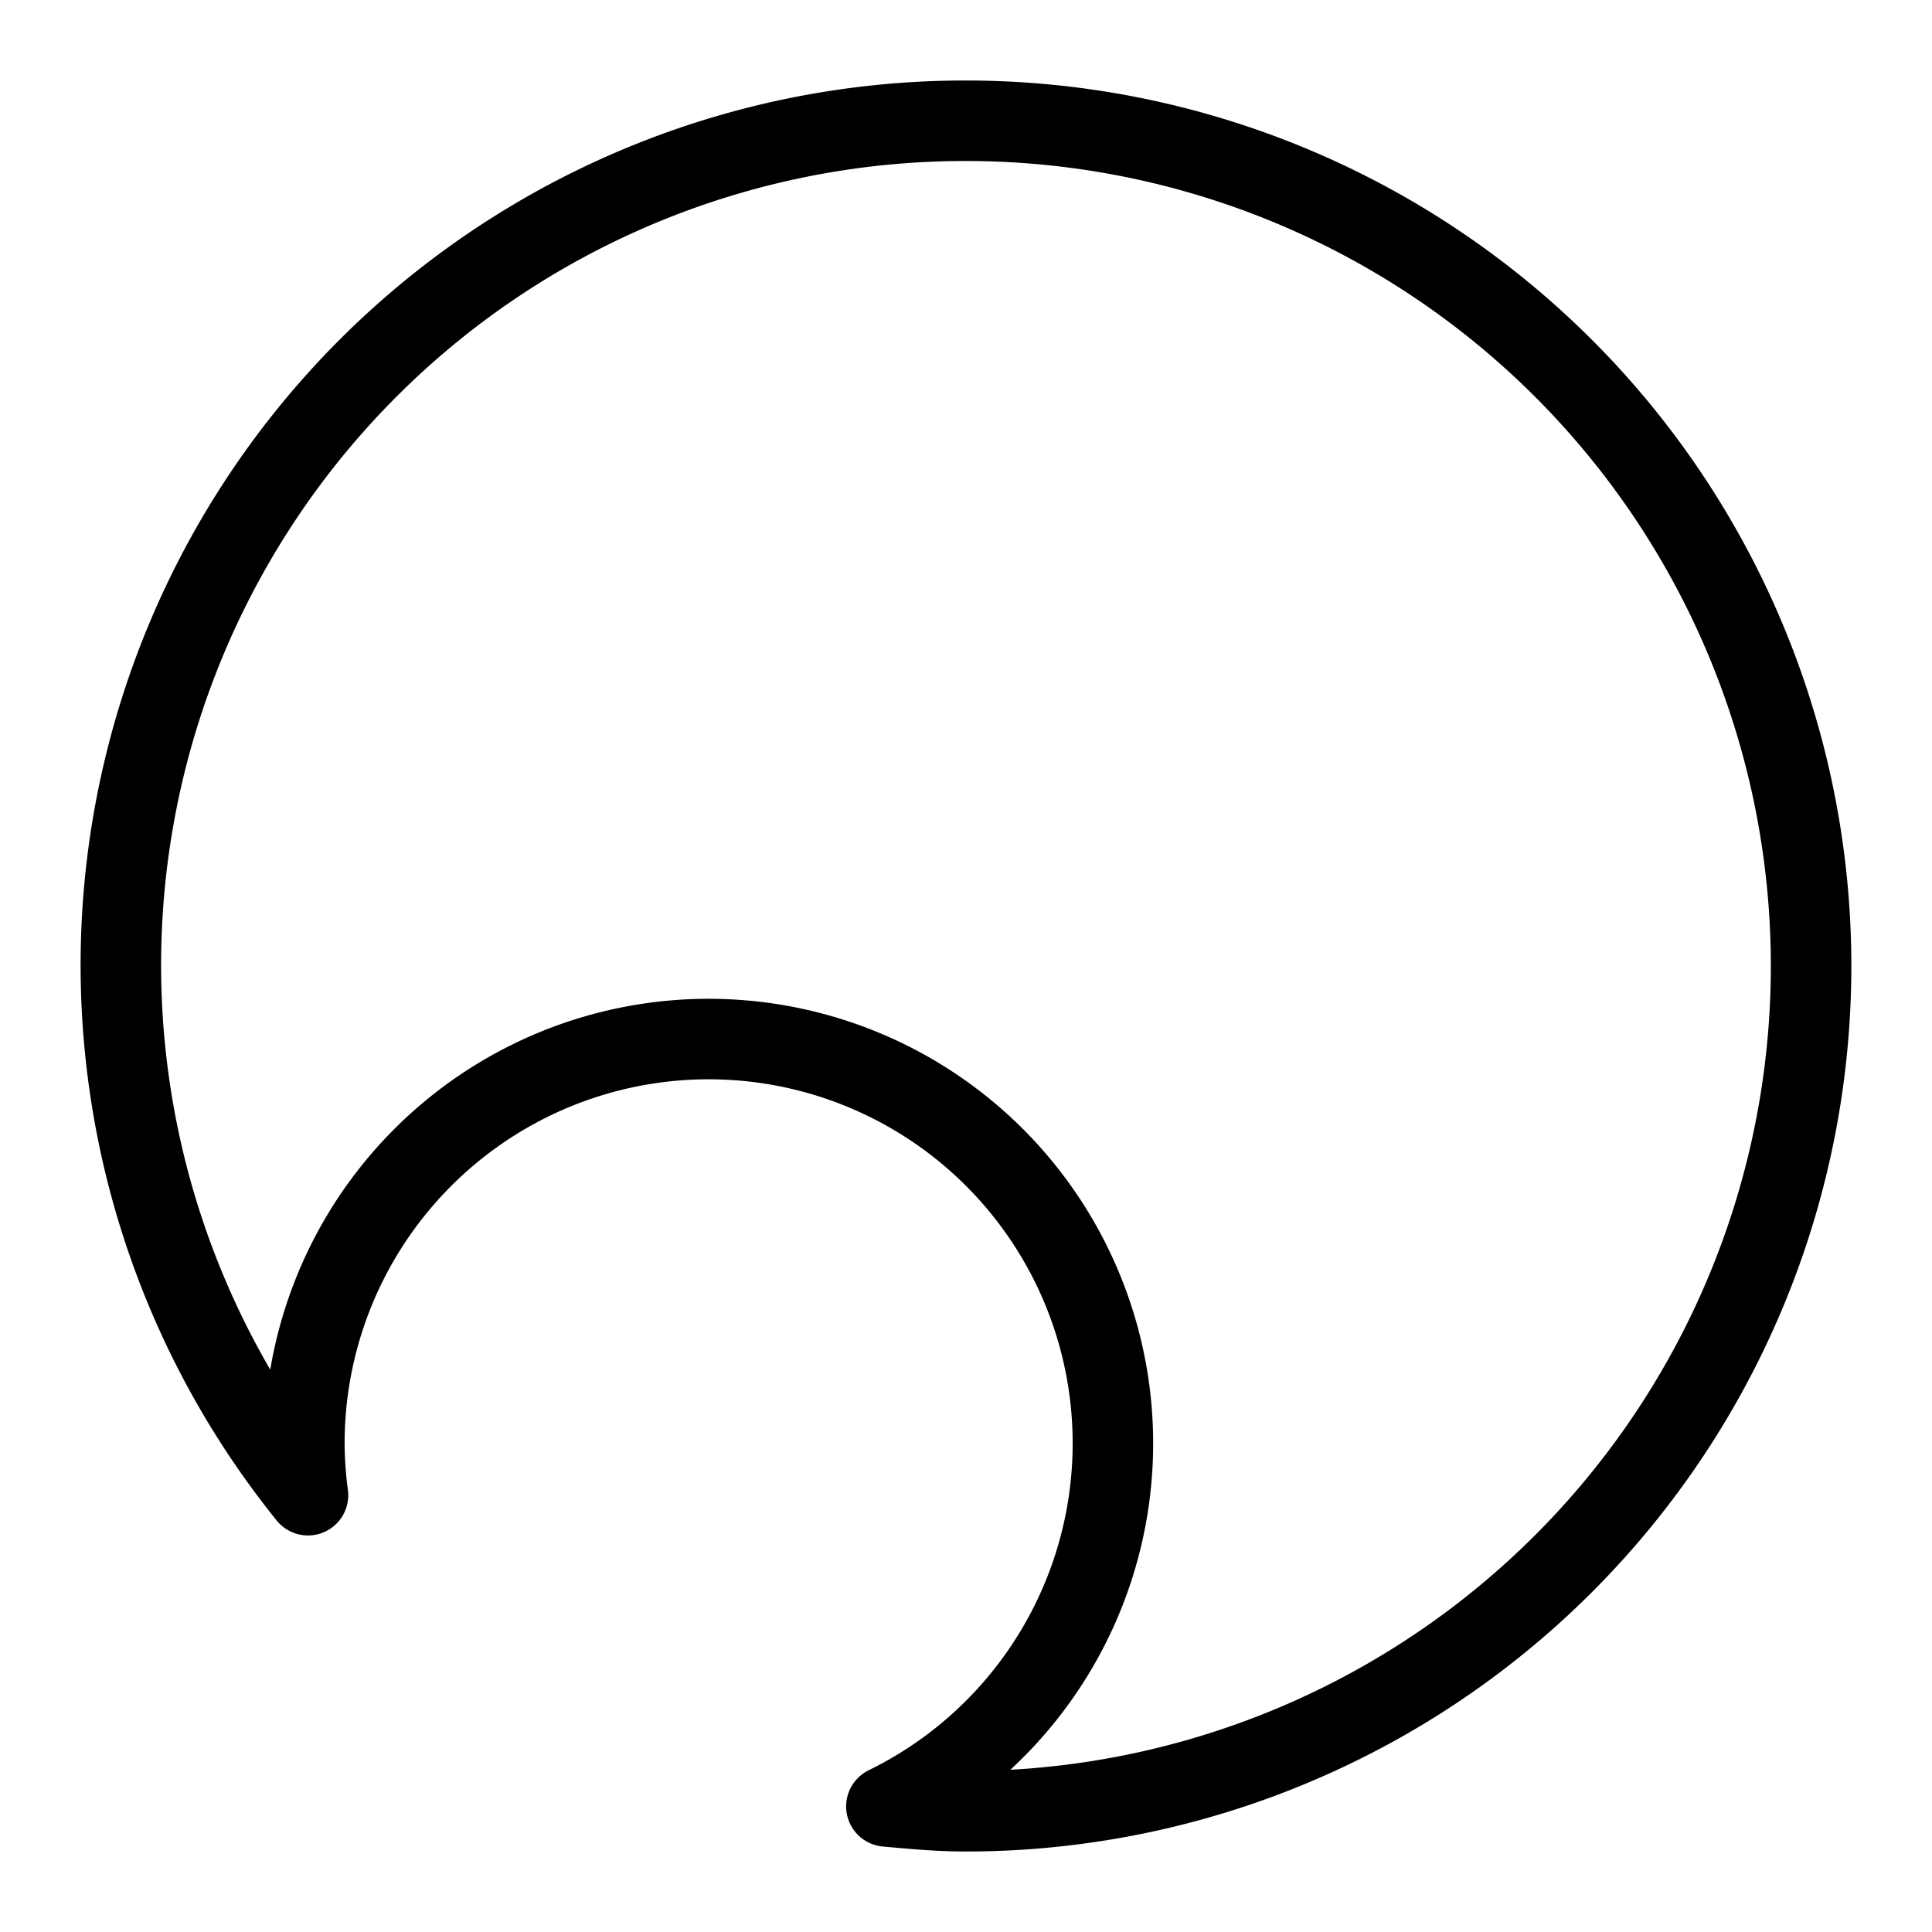
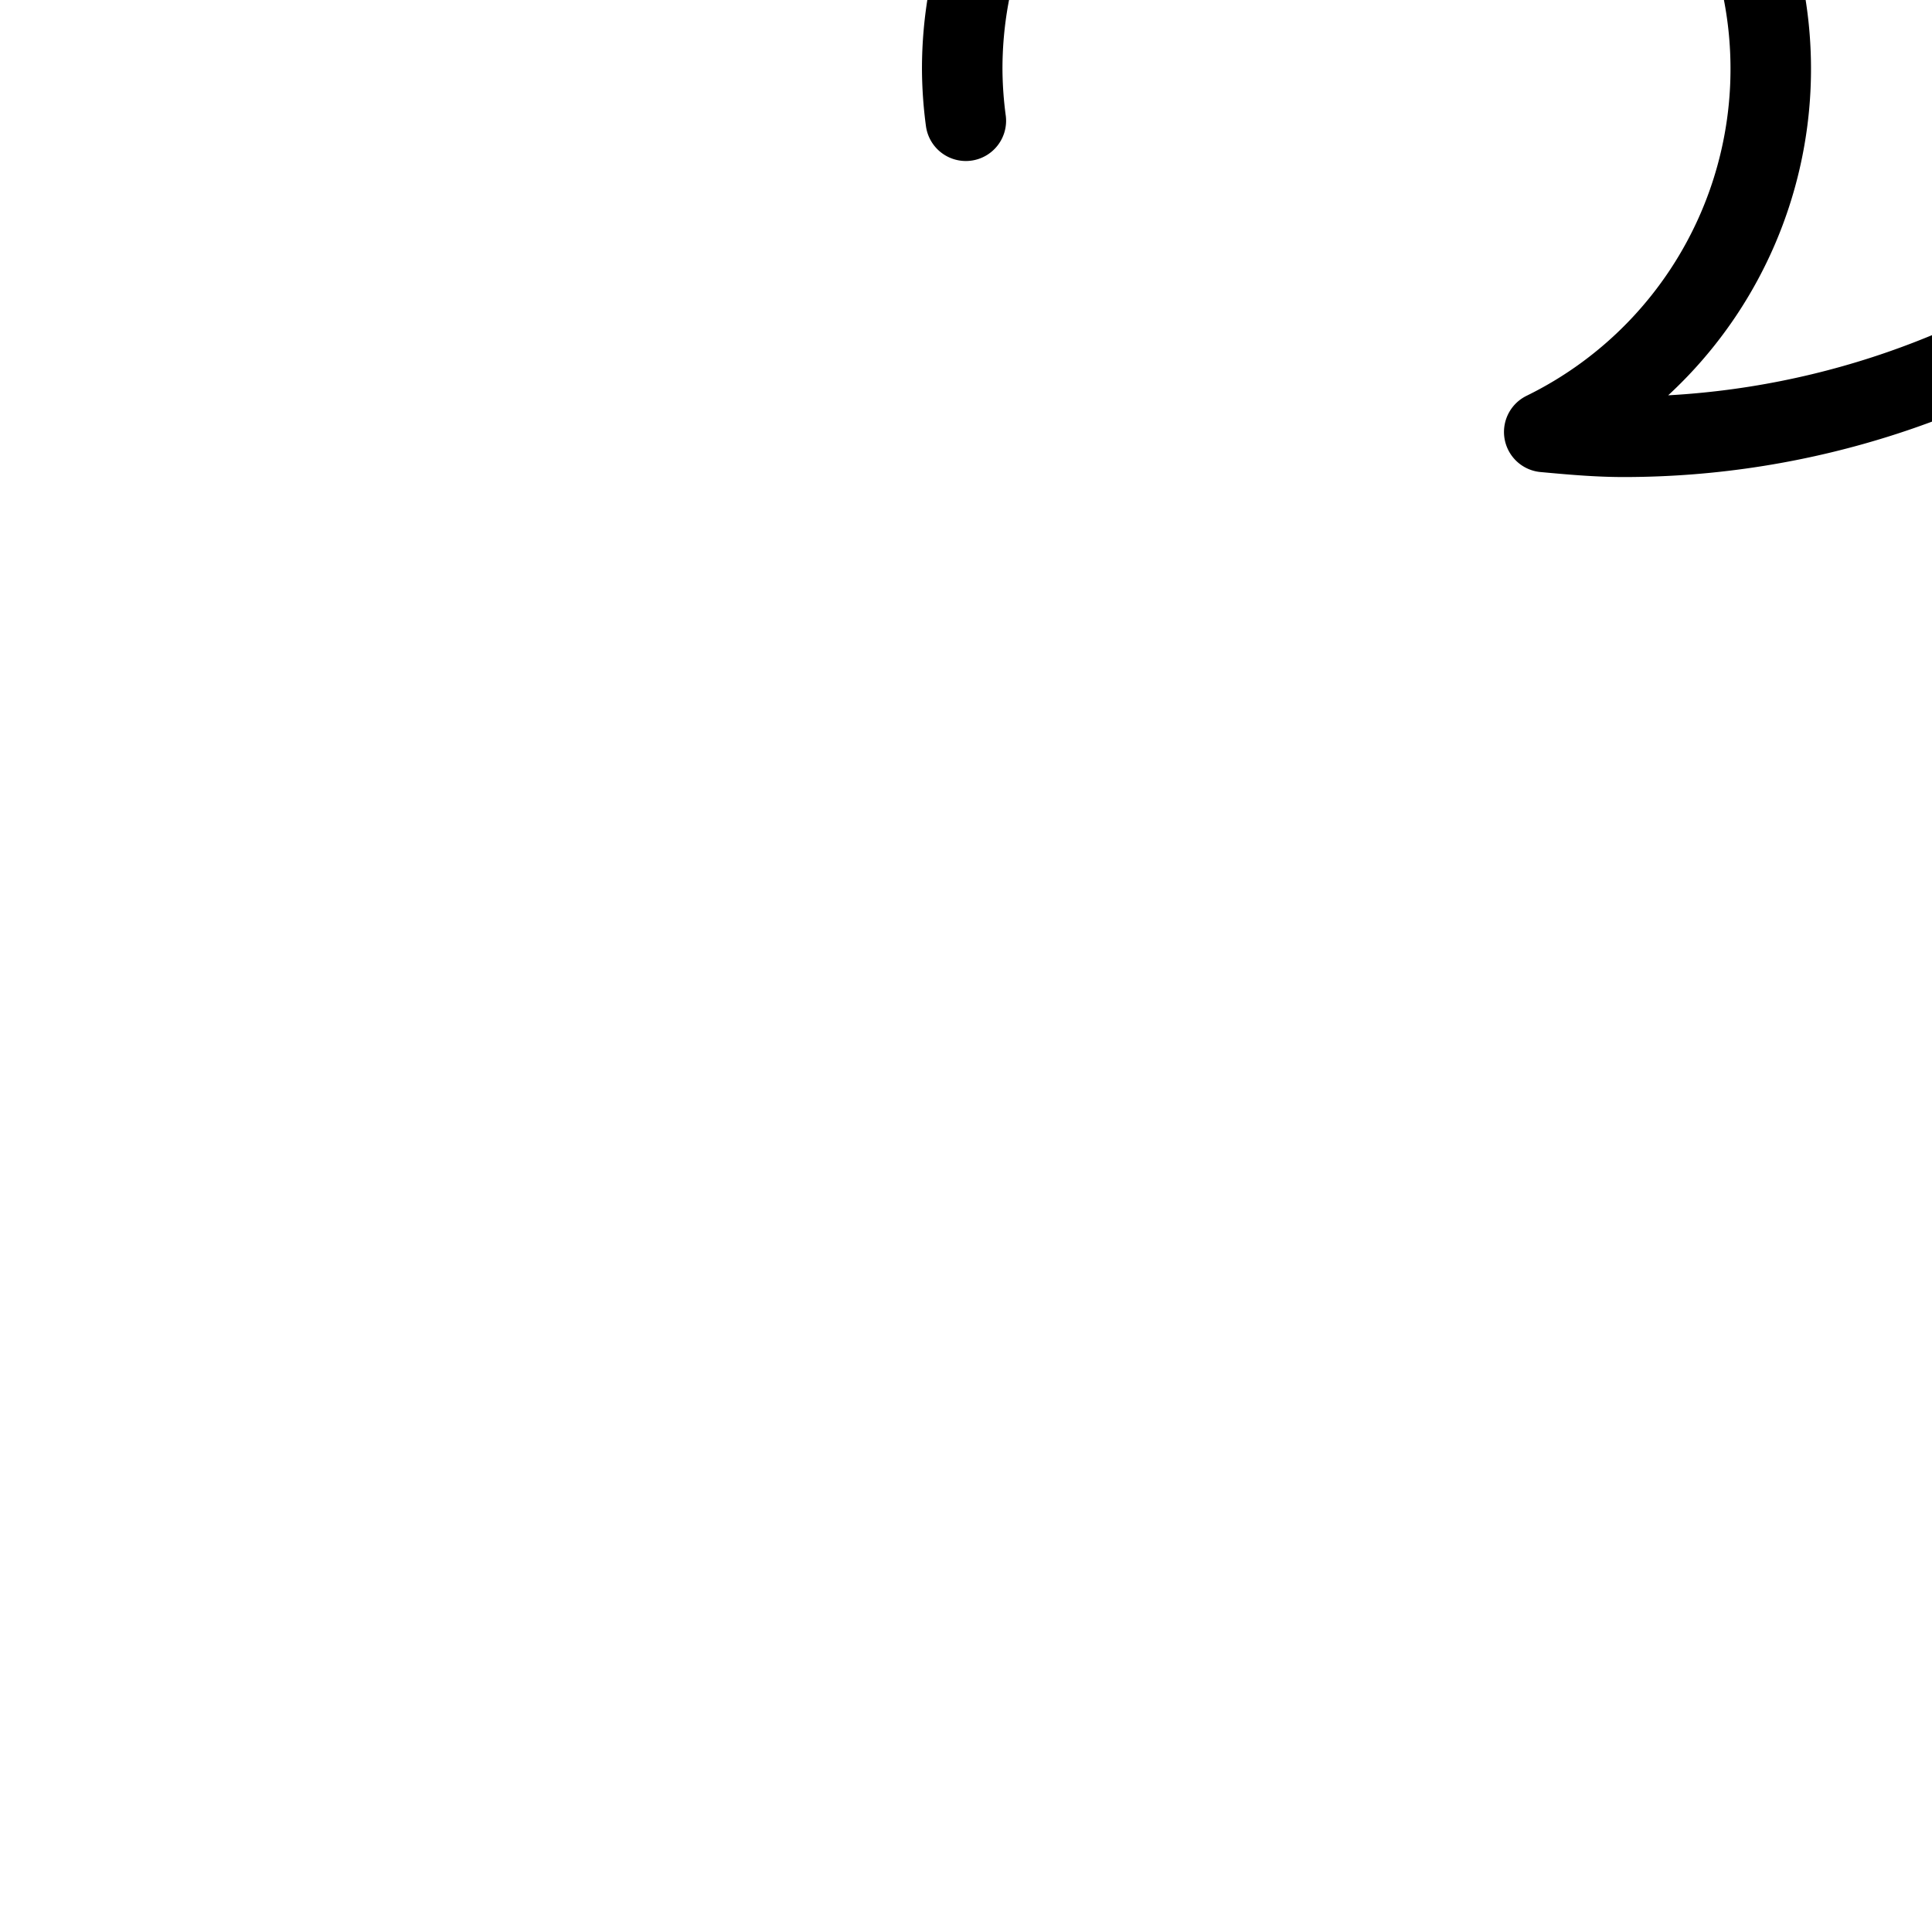
<svg xmlns="http://www.w3.org/2000/svg" width="1em" height="1em" viewBox="0 0 24 24">
-   <path fill="none" stroke="currentColor" stroke-linecap="round" stroke-linejoin="round" d="M11.998 1.5a10.489 10.489 0 0 0-8.172 17.074a5 5 0 0 1-.045-.64a5.022 5.022 0 1 1 7.23 4.506c.327.03.653.06.987.06a10.5 10.5 0 0 0 0-21" />
+   <path fill="none" stroke="currentColor" stroke-linecap="round" stroke-linejoin="round" d="M11.998 1.5a5 5 0 0 1-.045-.64a5.022 5.022 0 1 1 7.23 4.506c.327.03.653.06.987.06a10.5 10.5 0 0 0 0-21" />
</svg>